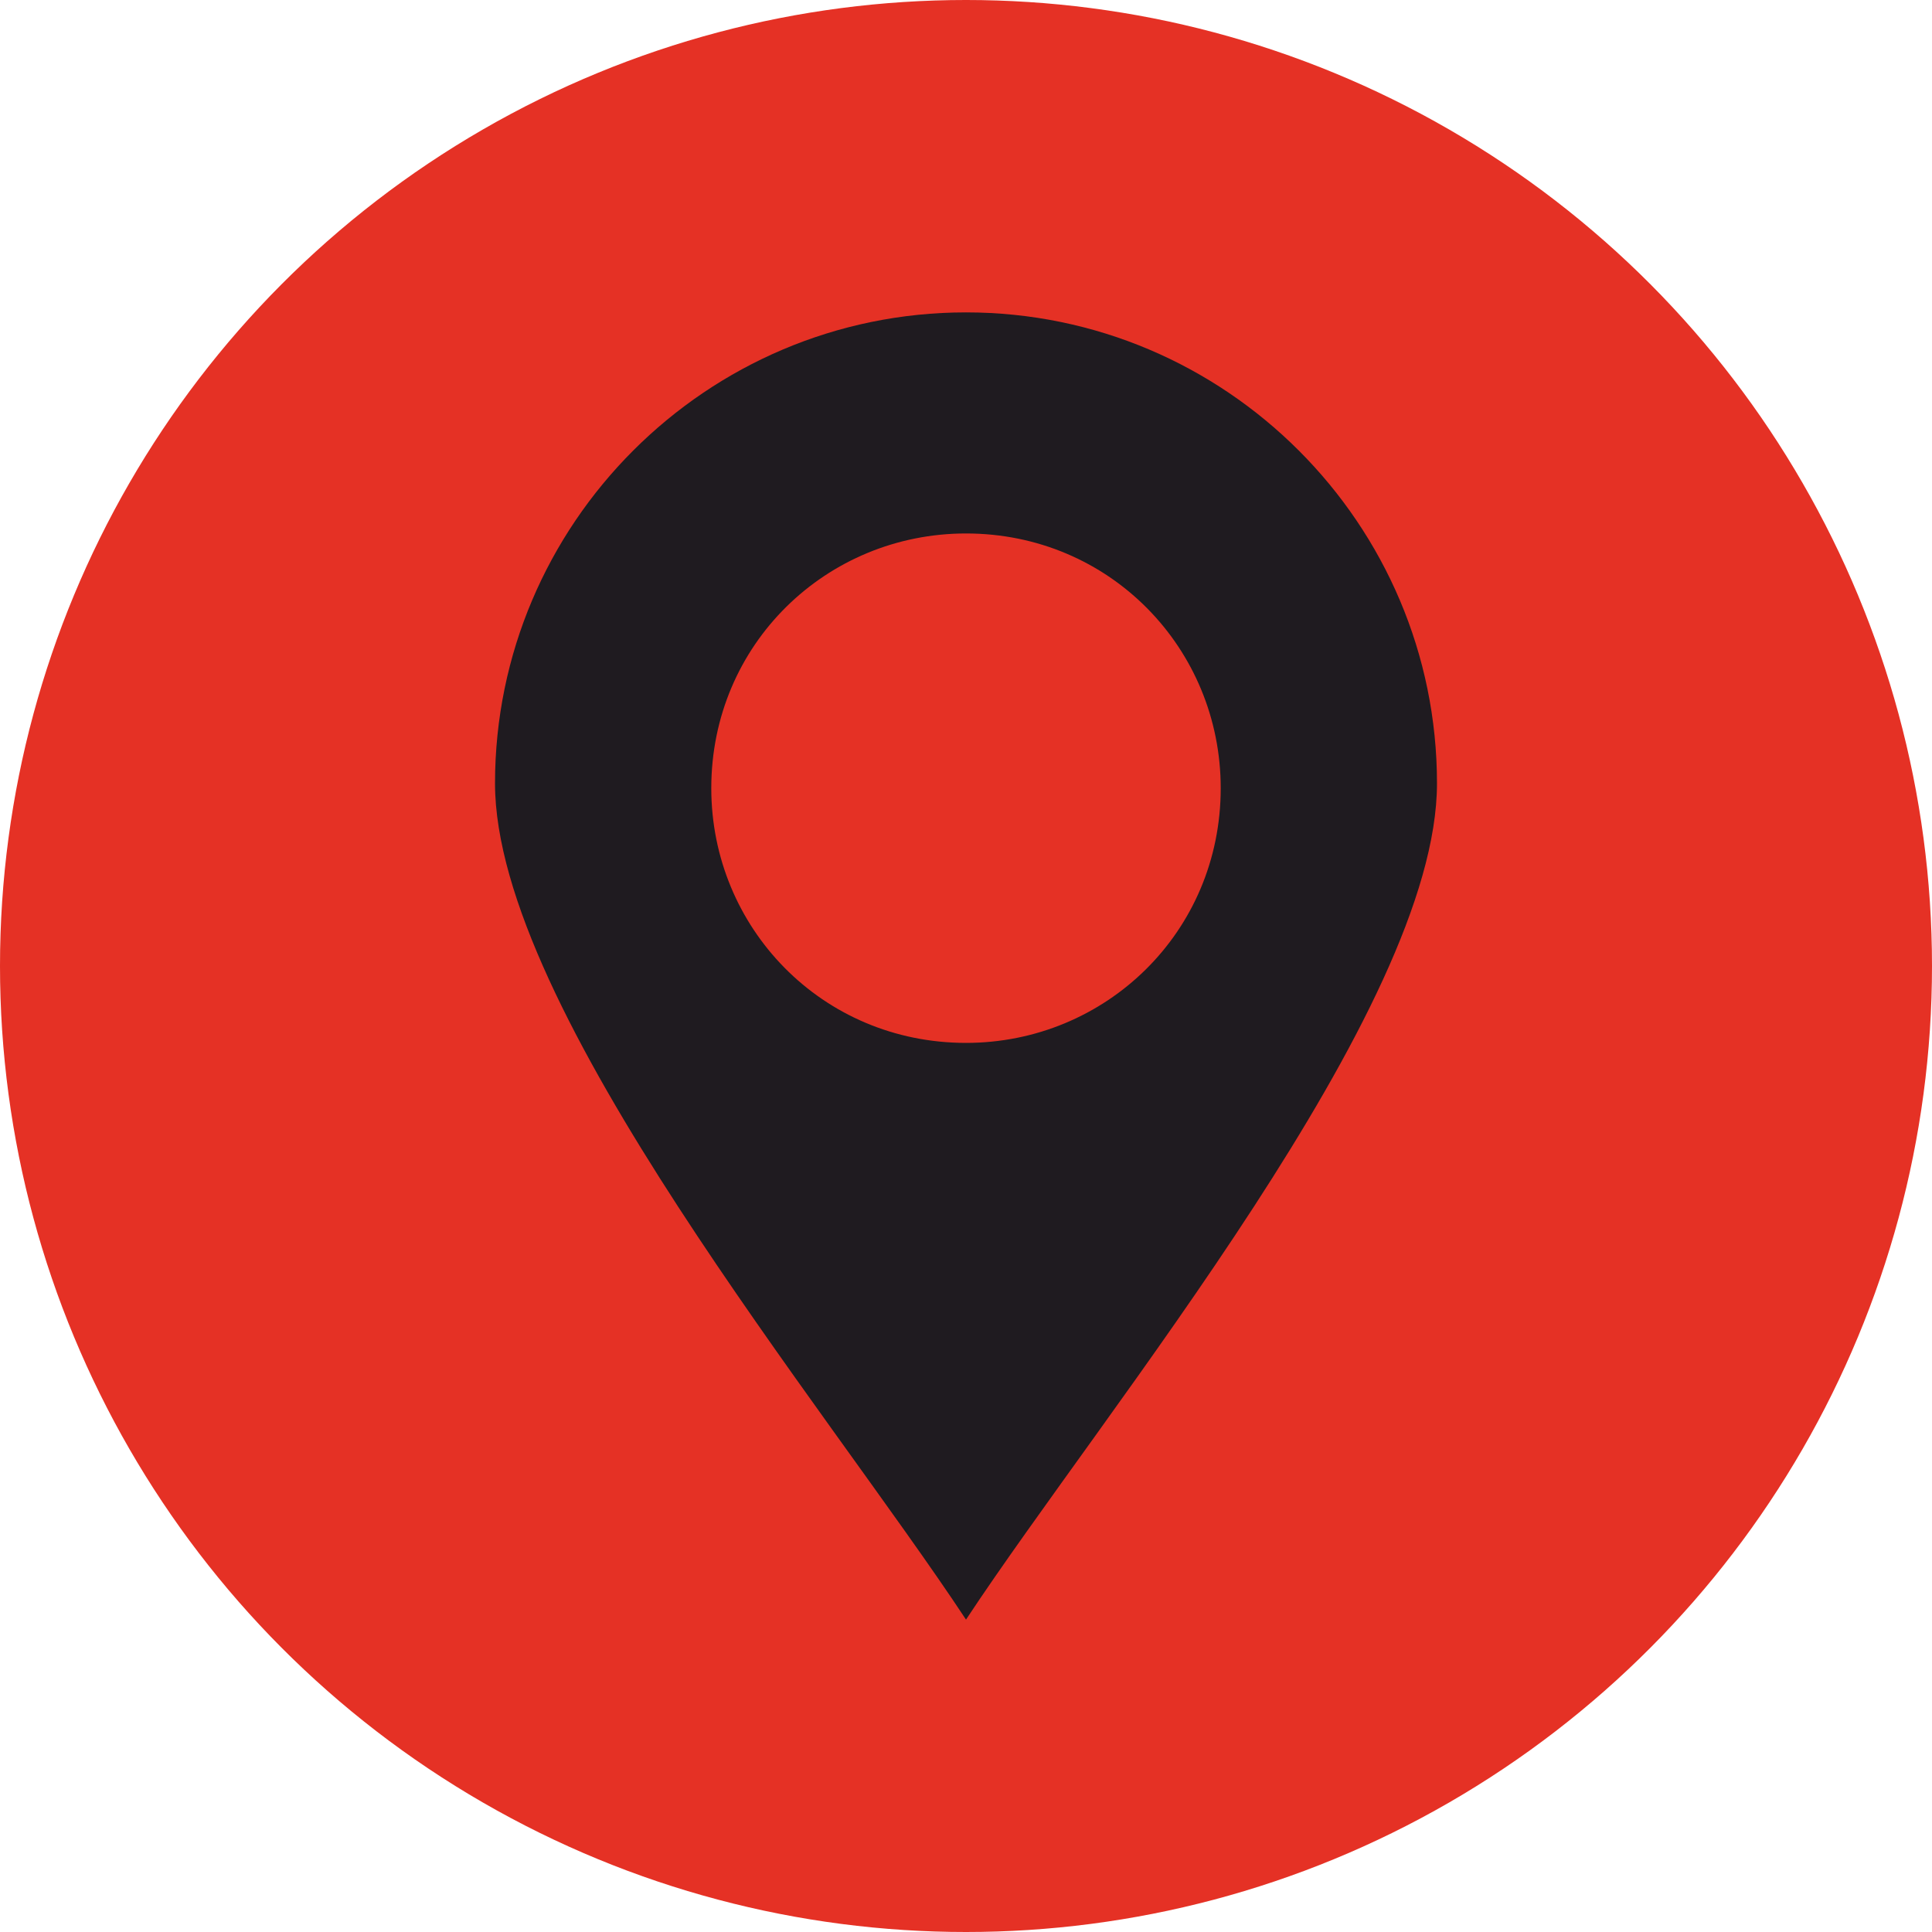
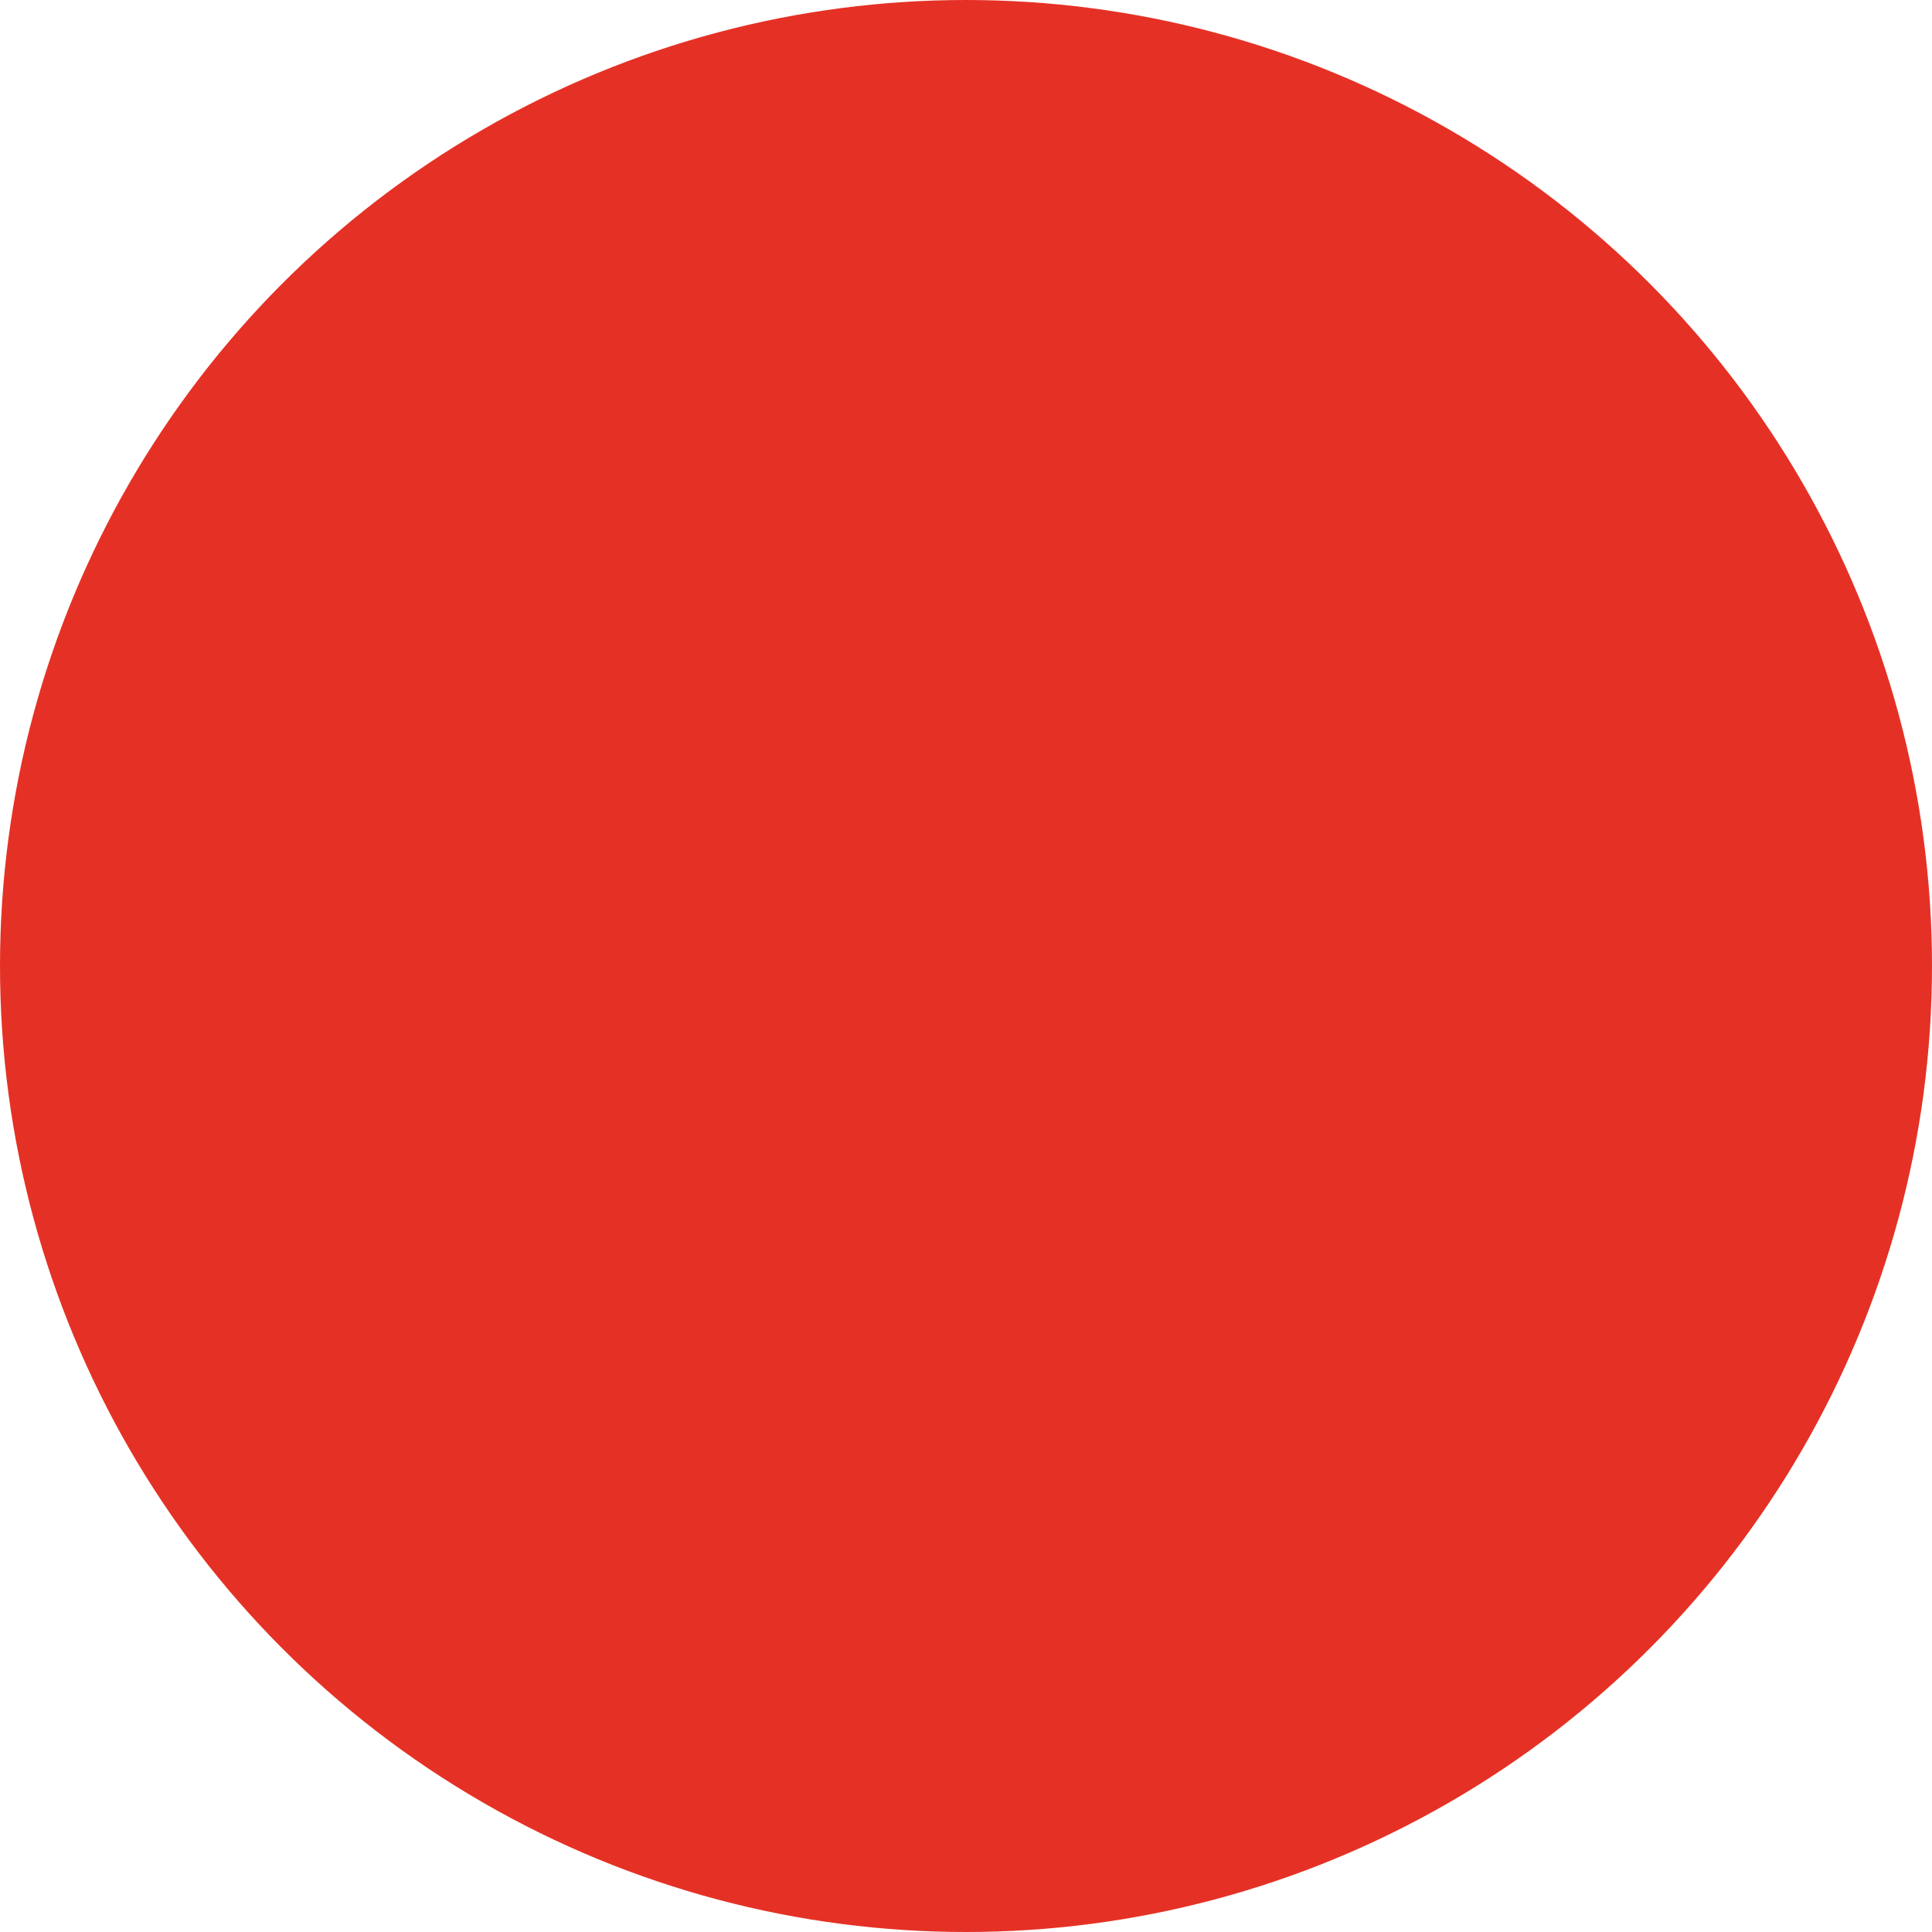
<svg xmlns="http://www.w3.org/2000/svg" xml:space="preserve" width="15mm" height="15mm" version="1.1" style="shape-rendering:geometricPrecision; text-rendering:geometricPrecision; image-rendering:optimizeQuality; fill-rule:evenodd; clip-rule:evenodd" viewBox="0 0 4.02 4.02">
  <defs>
    <style type="text/css">
   
    .fil0 {fill:#E53125}
    .fil1 {fill:#1F1B20}
   
  </style>
  </defs>
  <g id="Слой_x0020_1">
    <circle class="fil0" cx="2.01" cy="2.01" r="2.01" />
-     <path class="fil1" d="M2.01 0.65c0.54,0 0.98,0.44 0.98,0.98 0,0.47 -0.69,1.3 -0.98,1.74 -0.29,-0.44 -0.98,-1.27 -0.98,-1.74 0,-0.54 0.44,-0.98 0.98,-0.98zm0 0.46c0.3,0 0.53,0.24 0.53,0.53 0,0.3 -0.24,0.53 -0.53,0.53 -0.3,0 -0.53,-0.24 -0.53,-0.53 0,-0.3 0.24,-0.53 0.53,-0.53z" />
  </g>
</svg>